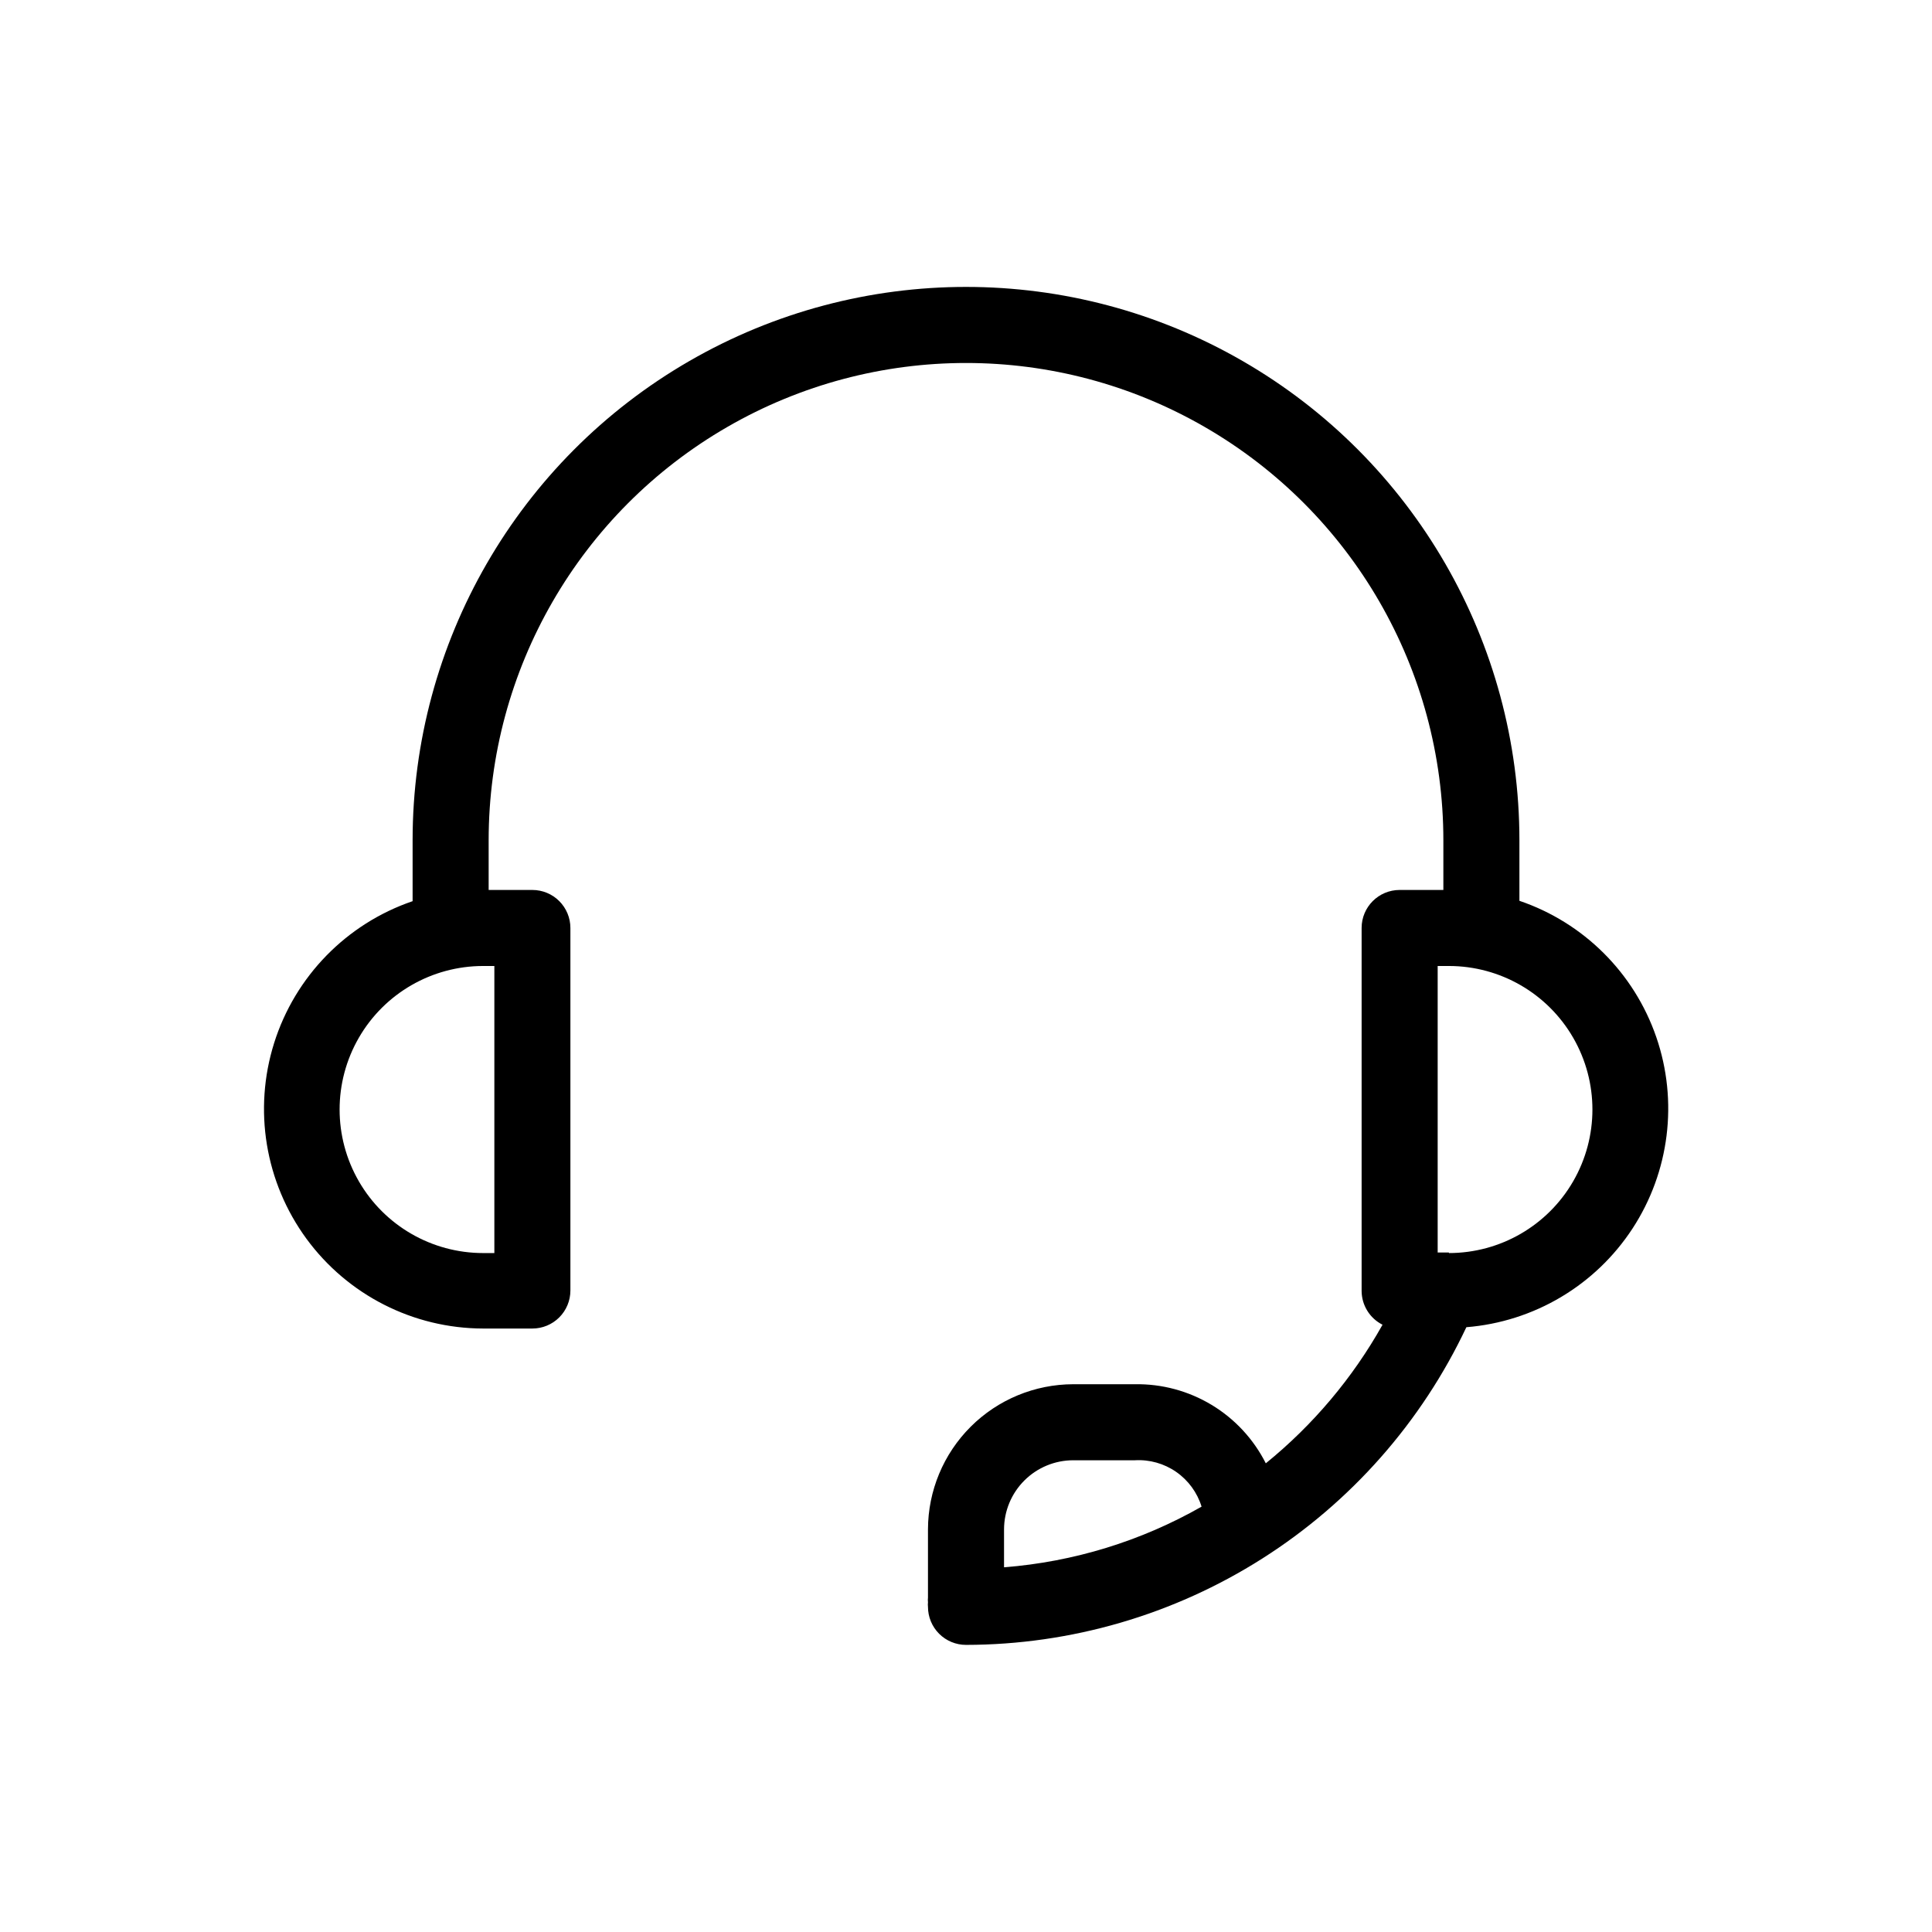
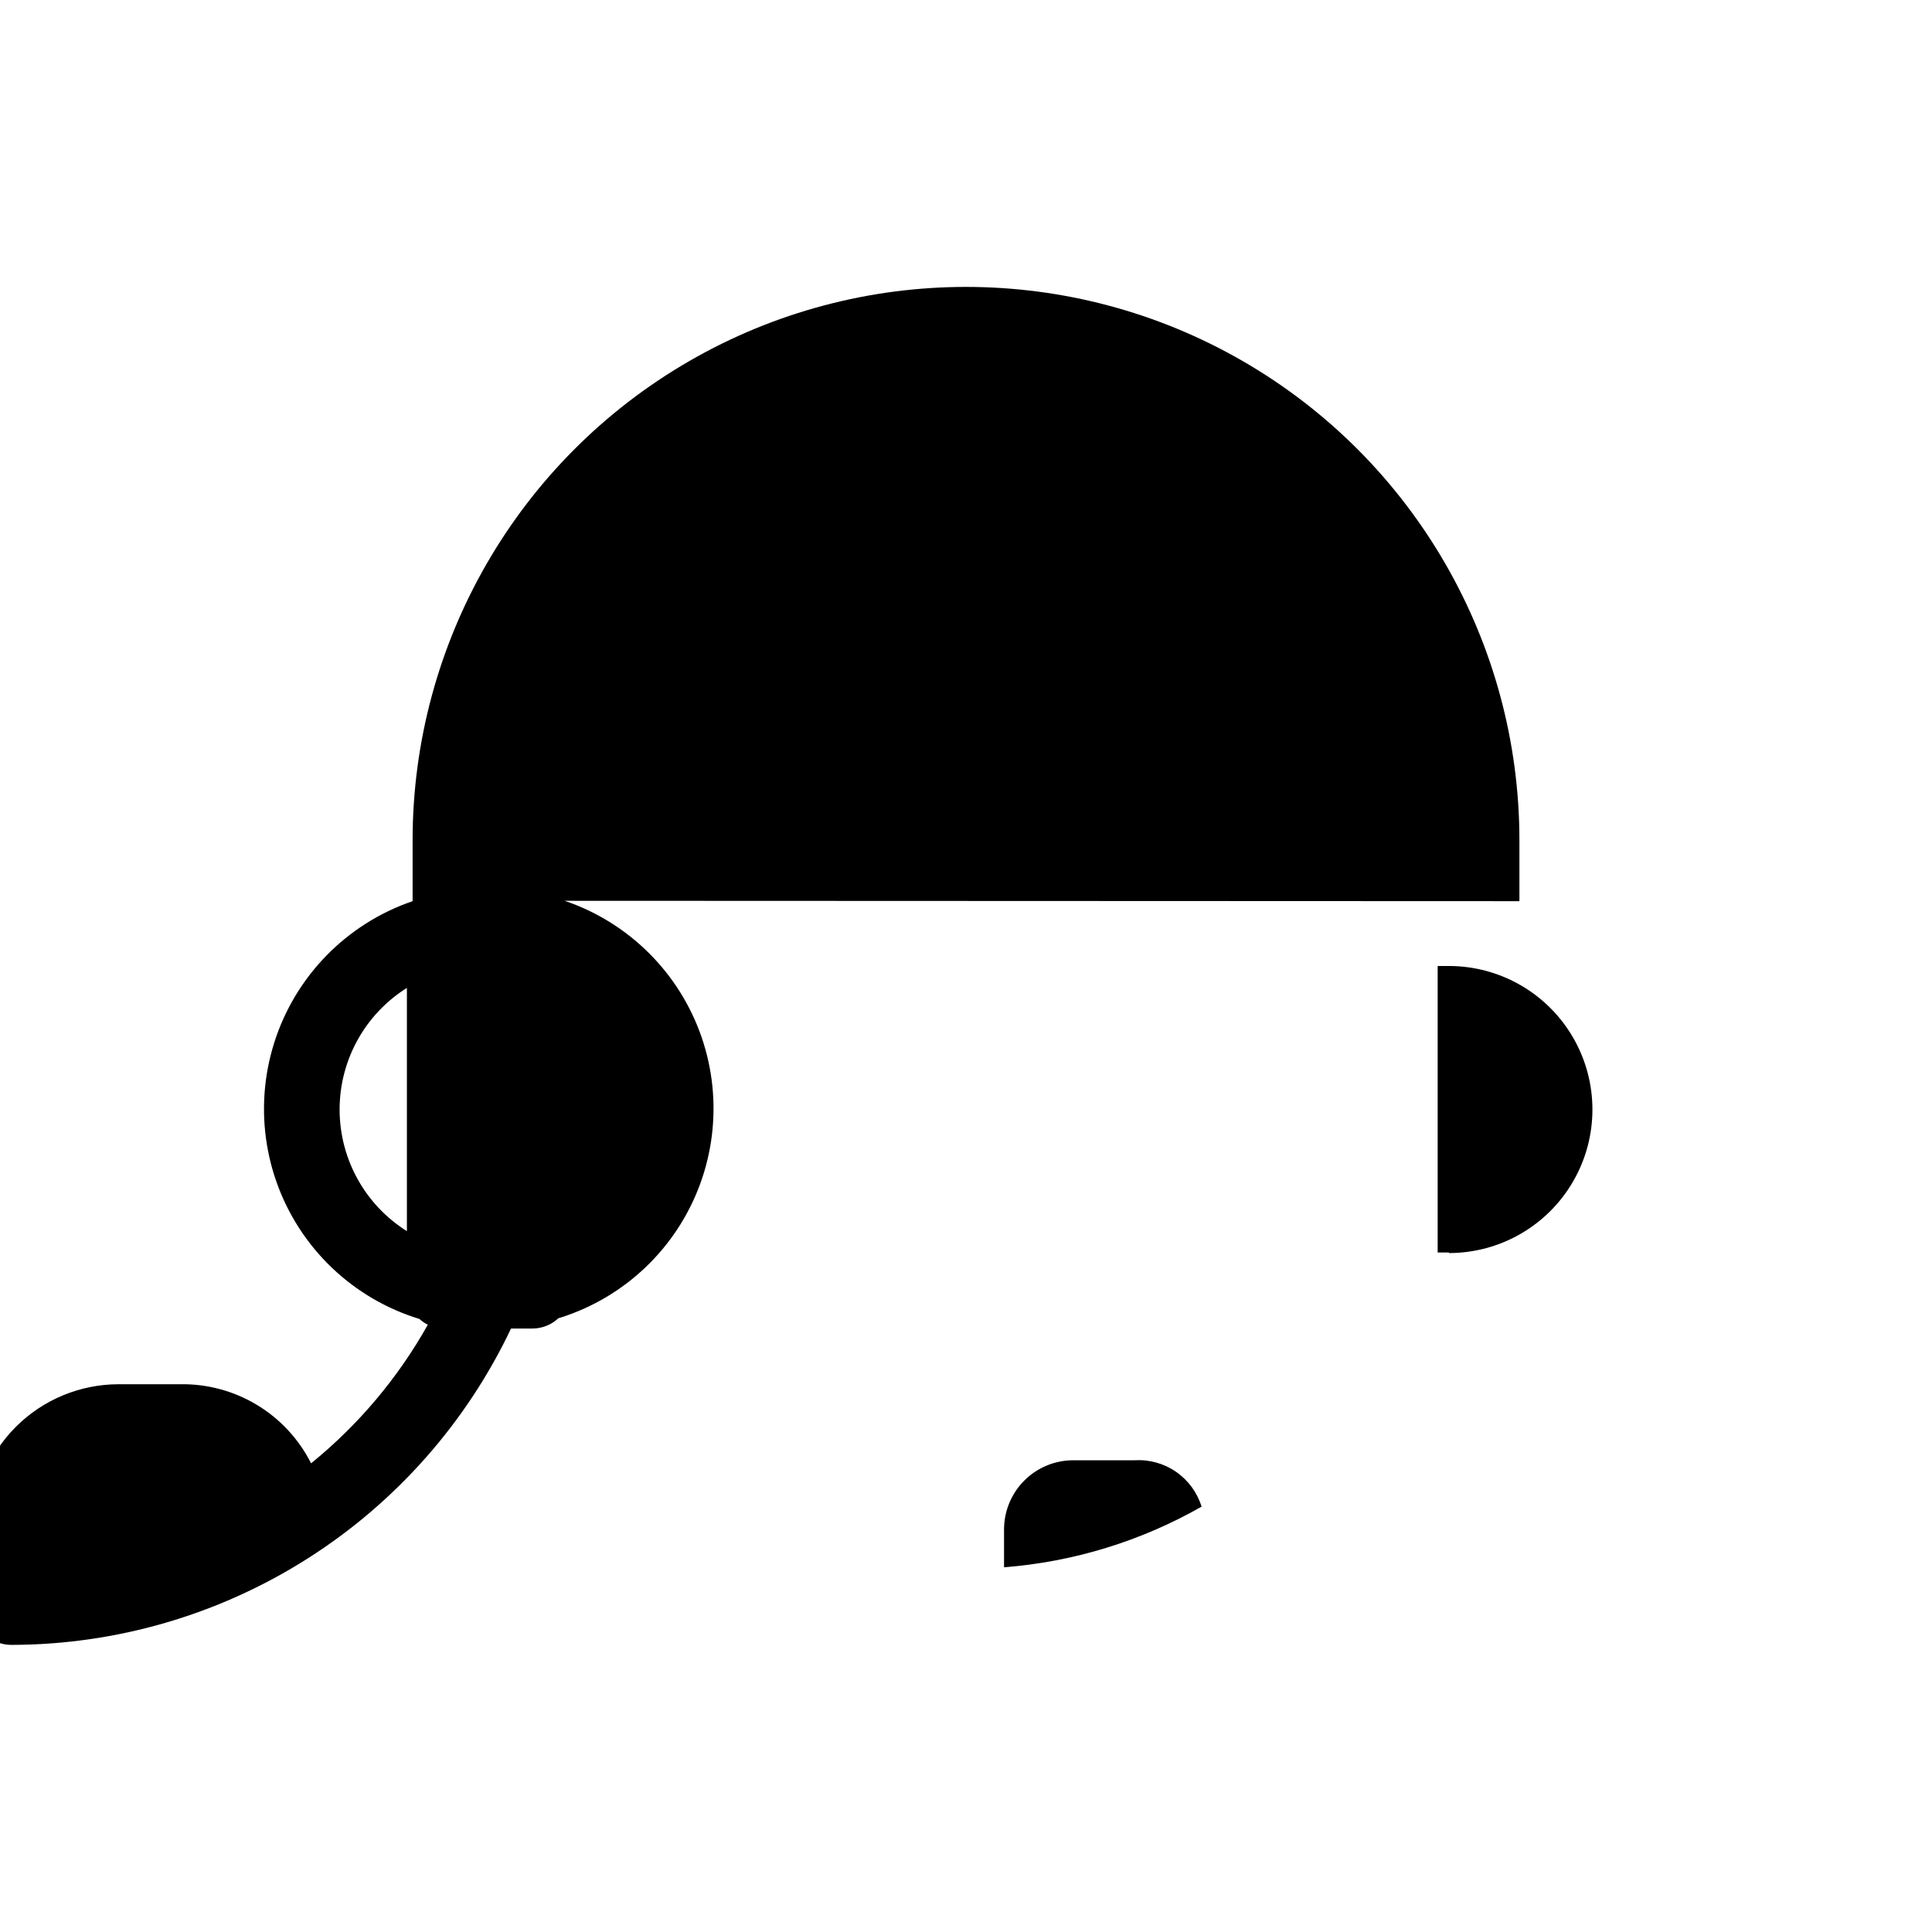
<svg xmlns="http://www.w3.org/2000/svg" fill="#000000" width="800px" height="800px" version="1.1" viewBox="144 144 512 512">
-   <path d="m546.66 382.82v-16.125c0-52.395-27.953-100.81-73.328-127.01-45.375-26.199-101.28-26.199-146.66 0-45.375 26.195-73.328 74.613-73.328 127.01v16.125c-17.516 5.981-31.145 19.941-36.699 37.598-5.555 17.66-2.379 36.906 8.555 51.844 10.938 14.934 28.324 23.777 46.836 23.812h13.047c2.672 0 5.238-1.062 7.125-2.949 1.891-1.891 2.953-4.453 2.953-7.125v-96.078c0-2.672-1.062-5.234-2.953-7.125-1.887-1.891-4.453-2.949-7.125-2.949h-11.586v-13.152c0-45.195 24.113-86.957 63.254-109.55 39.141-22.602 87.363-22.602 126.5 0 39.145 22.598 63.254 64.359 63.254 109.55v13.152h-11.586c-5.566 0-10.078 4.508-10.078 10.074v96.227c0.031 3.777 2.172 7.219 5.543 8.918-7.898 14.09-18.395 26.551-30.934 36.73-3.231-6.406-8.199-11.77-14.34-15.477-6.141-3.707-13.203-5.609-20.371-5.484h-16.324c-10.195 0.016-19.973 4.066-27.184 11.27-7.215 7.207-11.281 16.977-11.309 27.172v18.086c-0.047 0.418-0.047 0.84 0 1.262-0.047 0.398-0.047 0.805 0 1.207 0 2.672 1.062 5.234 2.953 7.125 1.887 1.891 4.449 2.953 7.125 2.953 27.805-0.035 55.031-7.965 78.504-22.871 23.477-14.902 42.234-36.168 54.098-61.316 17.918-1.438 34.164-11.078 44.008-26.117 9.84-15.043 12.172-33.789 6.316-50.785-5.859-16.992-19.25-30.32-36.27-36.102zm-271.65 17.18v76.074h-2.973c-13.59 0-26.148-7.25-32.941-19.02-6.797-11.77-6.797-26.27 0-38.039 6.793-11.766 19.352-19.016 32.941-19.016zm135.07 159.35v-10.078 0.004c0.016-4.856 1.953-9.508 5.391-12.934 3.438-3.43 8.094-5.356 12.949-5.356h16.324c3.898-0.227 7.758 0.859 10.965 3.09s5.574 5.469 6.719 9.203c-16.051 9.148-33.926 14.637-52.348 16.07zm117.89-83.43h-2.973v-75.922h2.973c13.59 0 26.148 7.25 32.941 19.016 6.797 11.77 6.797 26.27 0 38.039-6.793 11.77-19.352 19.02-32.941 19.02z" />
+   <path d="m546.66 382.82v-16.125c0-52.395-27.953-100.81-73.328-127.01-45.375-26.199-101.28-26.199-146.66 0-45.375 26.195-73.328 74.613-73.328 127.01v16.125c-17.516 5.981-31.145 19.941-36.699 37.598-5.555 17.66-2.379 36.906 8.555 51.844 10.938 14.934 28.324 23.777 46.836 23.812h13.047c2.672 0 5.238-1.062 7.125-2.949 1.891-1.891 2.953-4.453 2.953-7.125v-96.078c0-2.672-1.062-5.234-2.953-7.125-1.887-1.891-4.453-2.949-7.125-2.949h-11.586v-13.152v13.152h-11.586c-5.566 0-10.078 4.508-10.078 10.074v96.227c0.031 3.777 2.172 7.219 5.543 8.918-7.898 14.09-18.395 26.551-30.934 36.73-3.231-6.406-8.199-11.77-14.34-15.477-6.141-3.707-13.203-5.609-20.371-5.484h-16.324c-10.195 0.016-19.973 4.066-27.184 11.27-7.215 7.207-11.281 16.977-11.309 27.172v18.086c-0.047 0.418-0.047 0.84 0 1.262-0.047 0.398-0.047 0.805 0 1.207 0 2.672 1.062 5.234 2.953 7.125 1.887 1.891 4.449 2.953 7.125 2.953 27.805-0.035 55.031-7.965 78.504-22.871 23.477-14.902 42.234-36.168 54.098-61.316 17.918-1.438 34.164-11.078 44.008-26.117 9.84-15.043 12.172-33.789 6.316-50.785-5.859-16.992-19.25-30.32-36.27-36.102zm-271.65 17.18v76.074h-2.973c-13.59 0-26.148-7.25-32.941-19.02-6.797-11.77-6.797-26.27 0-38.039 6.793-11.766 19.352-19.016 32.941-19.016zm135.07 159.35v-10.078 0.004c0.016-4.856 1.953-9.508 5.391-12.934 3.438-3.43 8.094-5.356 12.949-5.356h16.324c3.898-0.227 7.758 0.859 10.965 3.09s5.574 5.469 6.719 9.203c-16.051 9.148-33.926 14.637-52.348 16.07zm117.89-83.43h-2.973v-75.922h2.973c13.59 0 26.148 7.25 32.941 19.016 6.797 11.77 6.797 26.27 0 38.039-6.793 11.77-19.352 19.02-32.941 19.02z" />
</svg>